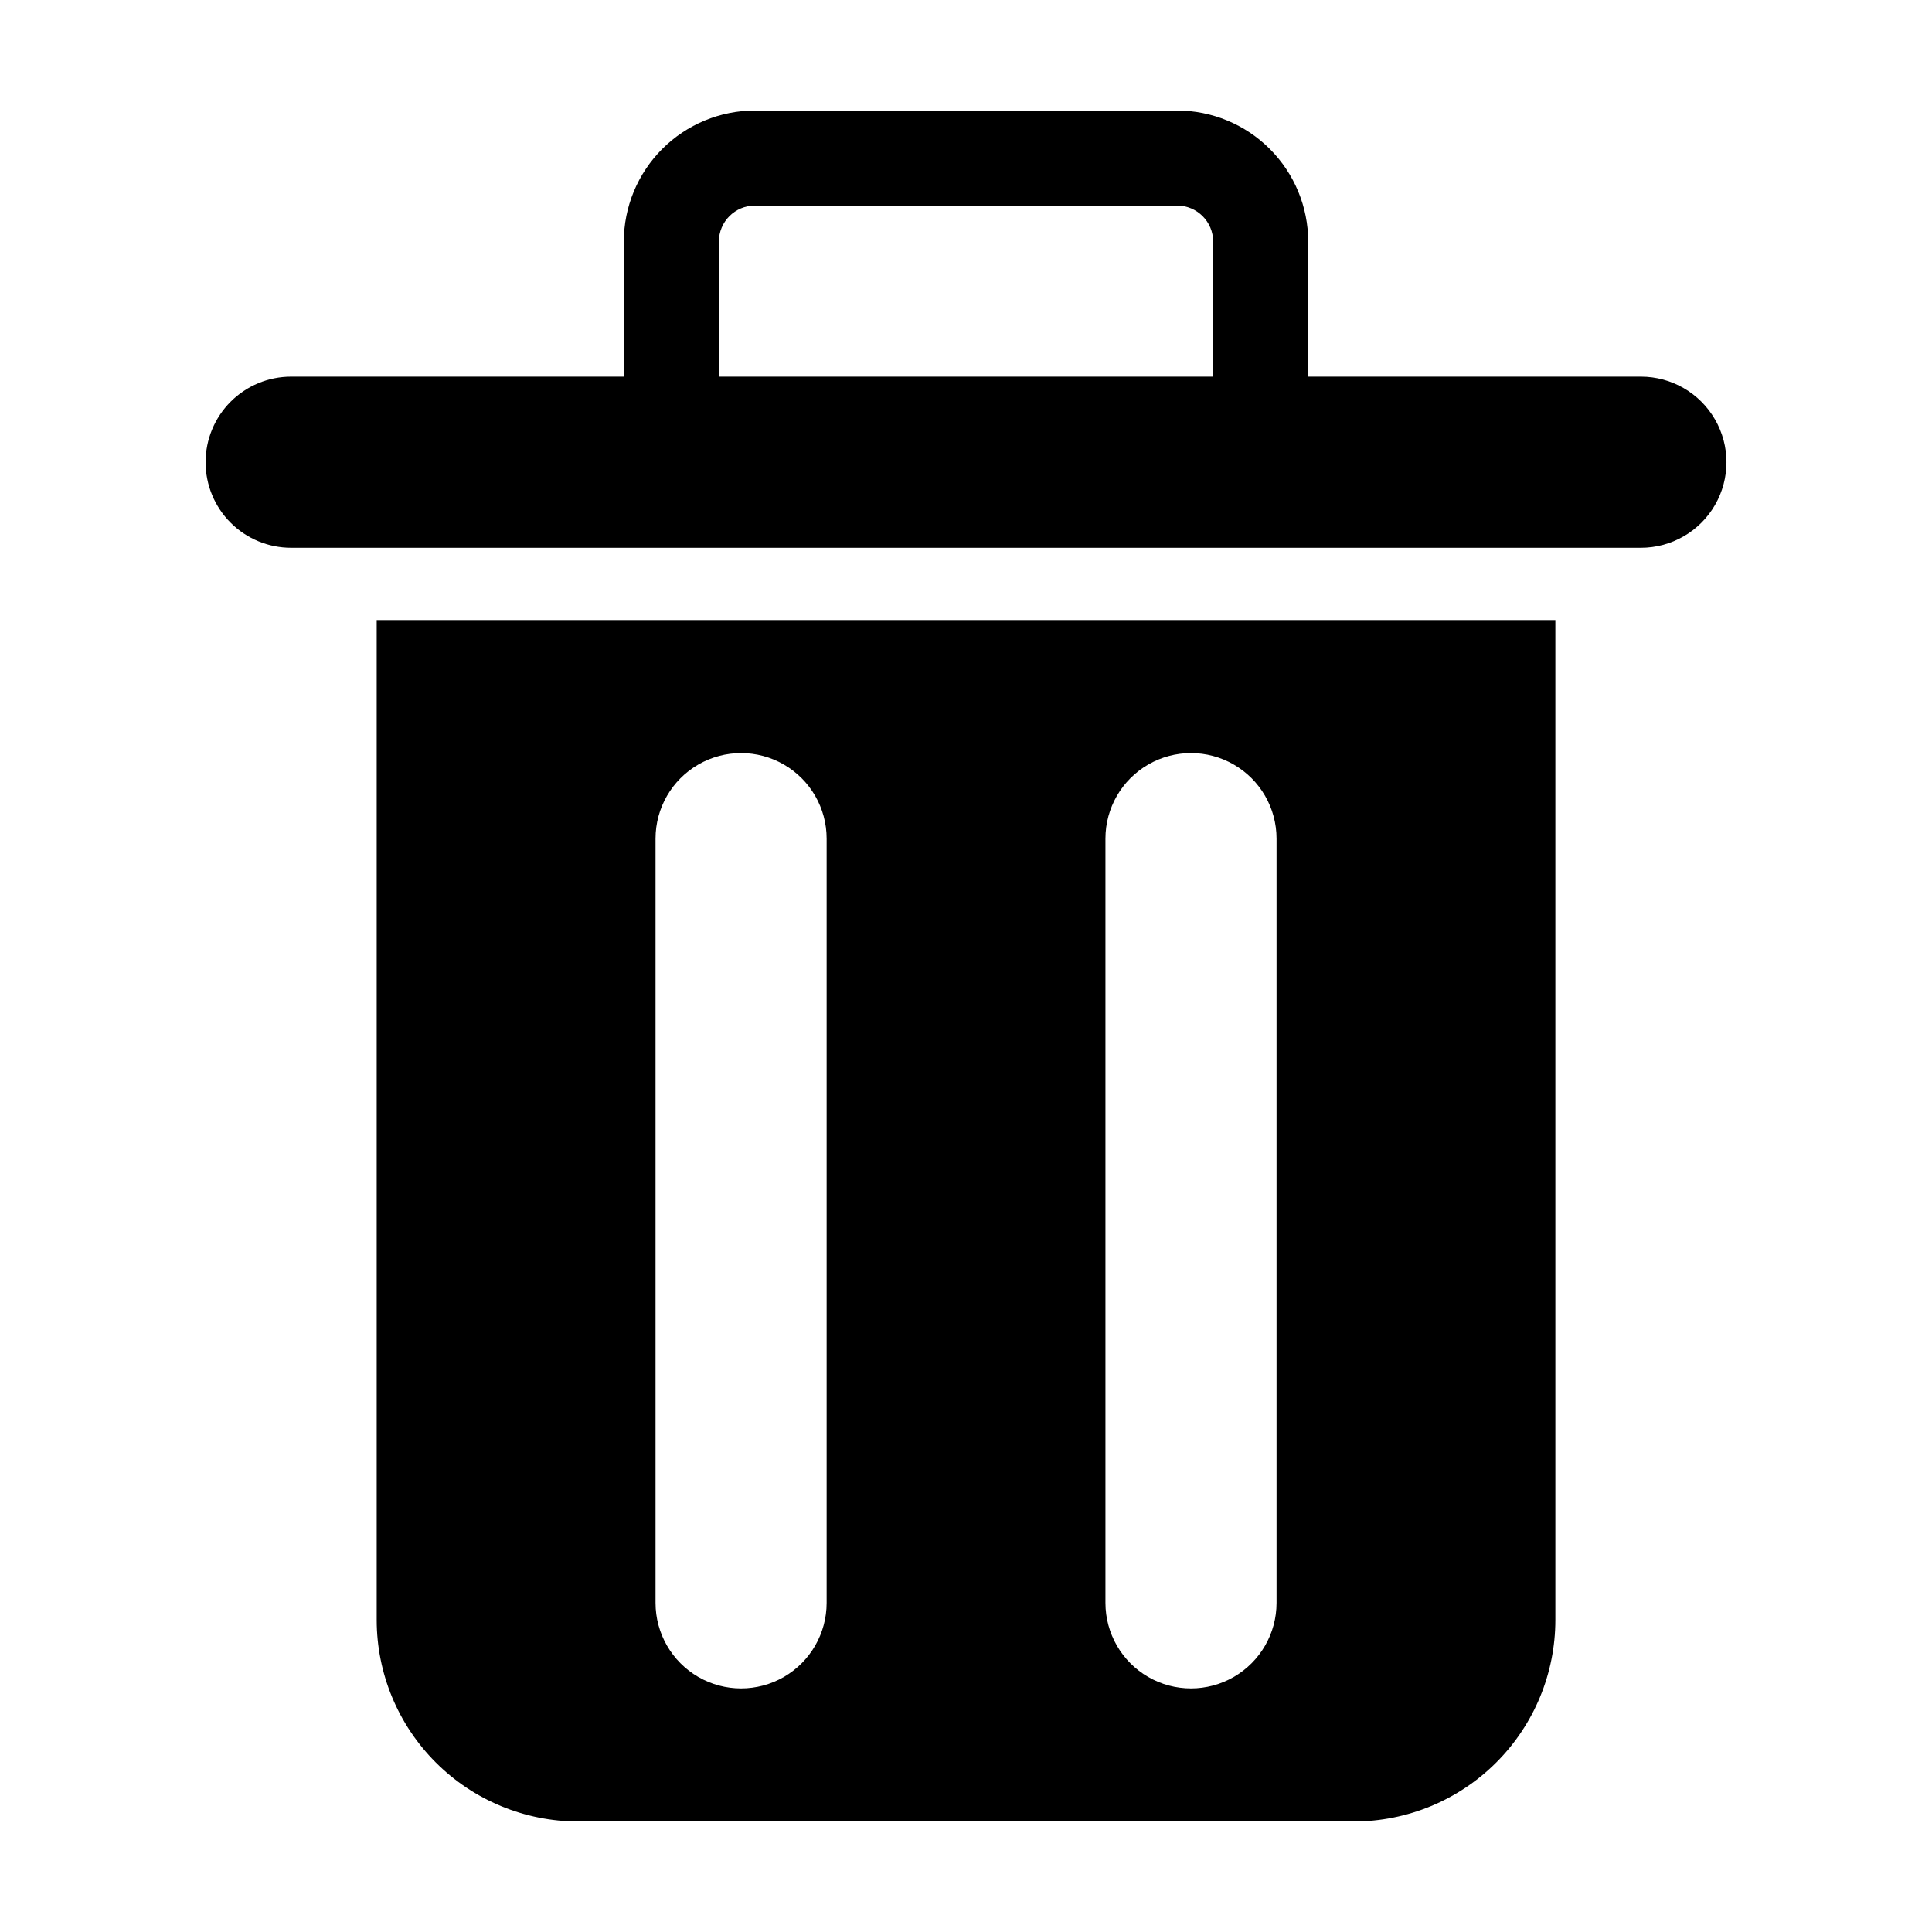
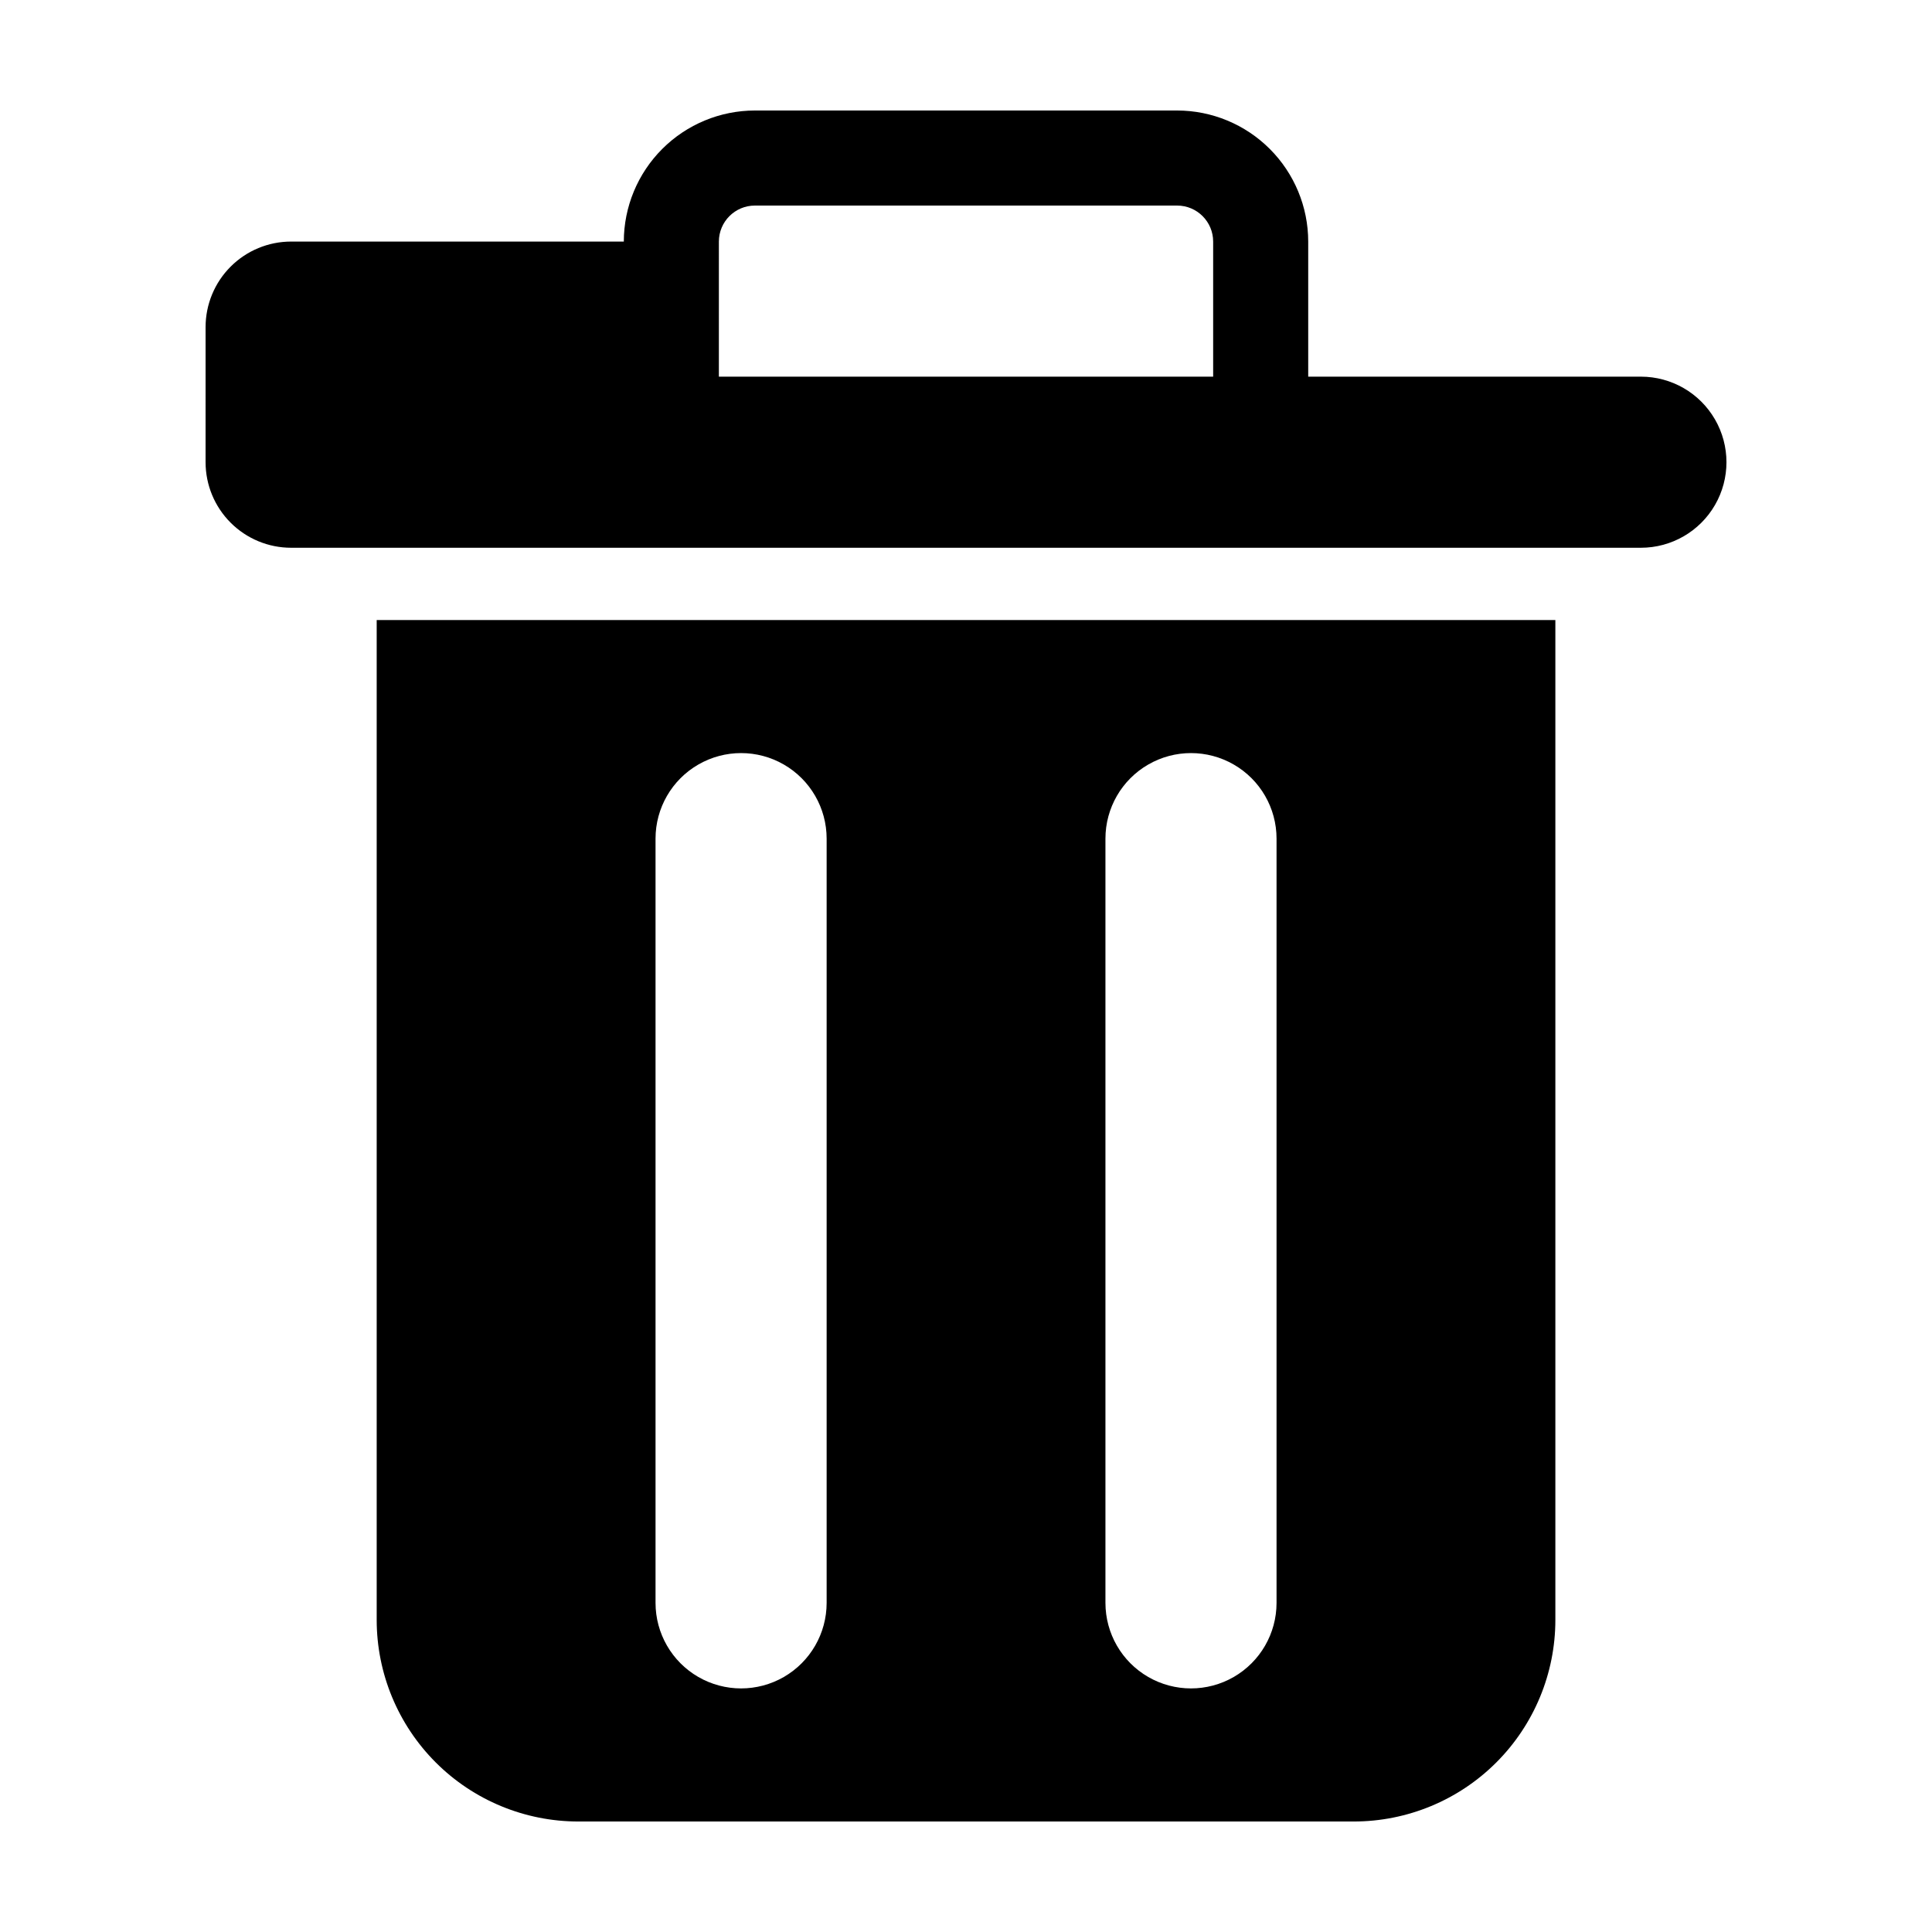
<svg xmlns="http://www.w3.org/2000/svg" fill="#000000" width="800px" height="800px" version="1.1" viewBox="144 144 512 512">
-   <path d="m198.48 266.49c0 6.012 2.387 11.781 6.641 16.031 4.25 4.254 10.016 6.641 16.027 6.641h357.71c8.098 0 15.582-4.32 19.633-11.336s4.051-15.656 0-22.672c-4.051-7.012-11.535-11.336-19.633-11.336h-88.168v-35.801c-0.008-9.207-3.672-18.035-10.184-24.547s-15.34-10.176-24.547-10.184h-111.91c-9.207 0.008-18.035 3.672-24.547 10.184-6.512 6.512-10.172 15.34-10.184 24.547v35.801h-88.168c-6.012 0-11.777 2.391-16.027 6.641-4.254 4.254-6.641 10.02-6.641 16.031zm136.03-58.473c0.008-5.266 4.273-9.535 9.539-9.539h111.91c5.266 0.004 9.535 4.273 9.539 9.539v35.801h-130.99zm168.24 418.7c14.172 0 27.766-5.629 37.785-15.648 10.023-10.023 15.652-23.613 15.652-37.785v-264.97h-312.36v264.97c0 14.172 5.633 27.762 15.652 37.785 10.02 10.02 23.613 15.648 37.785 15.648zm-65.797-260.47c0-8.102 4.32-15.586 11.336-19.633 7.016-4.051 15.656-4.051 22.672 0 7.016 4.047 11.336 11.531 11.336 19.633v202.53c0 8.102-4.32 15.586-11.336 19.637-7.016 4.047-15.656 4.047-22.672 0-7.016-4.051-11.336-11.535-11.336-19.637zm-119.23 0c0-8.102 4.32-15.586 11.336-19.633 7.016-4.051 15.656-4.051 22.672 0 7.012 4.047 11.336 11.531 11.336 19.633v202.53c0 8.102-4.324 15.586-11.336 19.637-7.016 4.047-15.656 4.047-22.672 0-7.016-4.051-11.336-11.535-11.336-19.637z" />
+   <path d="m198.48 266.49c0 6.012 2.387 11.781 6.641 16.031 4.25 4.254 10.016 6.641 16.027 6.641h357.71c8.098 0 15.582-4.32 19.633-11.336s4.051-15.656 0-22.672c-4.051-7.012-11.535-11.336-19.633-11.336h-88.168v-35.801c-0.008-9.207-3.672-18.035-10.184-24.547s-15.34-10.176-24.547-10.184h-111.91c-9.207 0.008-18.035 3.672-24.547 10.184-6.512 6.512-10.172 15.34-10.184 24.547h-88.168c-6.012 0-11.777 2.391-16.027 6.641-4.254 4.254-6.641 10.02-6.641 16.031zm136.03-58.473c0.008-5.266 4.273-9.535 9.539-9.539h111.91c5.266 0.004 9.535 4.273 9.539 9.539v35.801h-130.99zm168.24 418.7c14.172 0 27.766-5.629 37.785-15.648 10.023-10.023 15.652-23.613 15.652-37.785v-264.97h-312.36v264.97c0 14.172 5.633 27.762 15.652 37.785 10.02 10.02 23.613 15.648 37.785 15.648zm-65.797-260.47c0-8.102 4.32-15.586 11.336-19.633 7.016-4.051 15.656-4.051 22.672 0 7.016 4.047 11.336 11.531 11.336 19.633v202.53c0 8.102-4.32 15.586-11.336 19.637-7.016 4.047-15.656 4.047-22.672 0-7.016-4.051-11.336-11.535-11.336-19.637zm-119.23 0c0-8.102 4.32-15.586 11.336-19.633 7.016-4.051 15.656-4.051 22.672 0 7.012 4.047 11.336 11.531 11.336 19.633v202.53c0 8.102-4.324 15.586-11.336 19.637-7.016 4.047-15.656 4.047-22.672 0-7.016-4.051-11.336-11.535-11.336-19.637z" />
</svg>